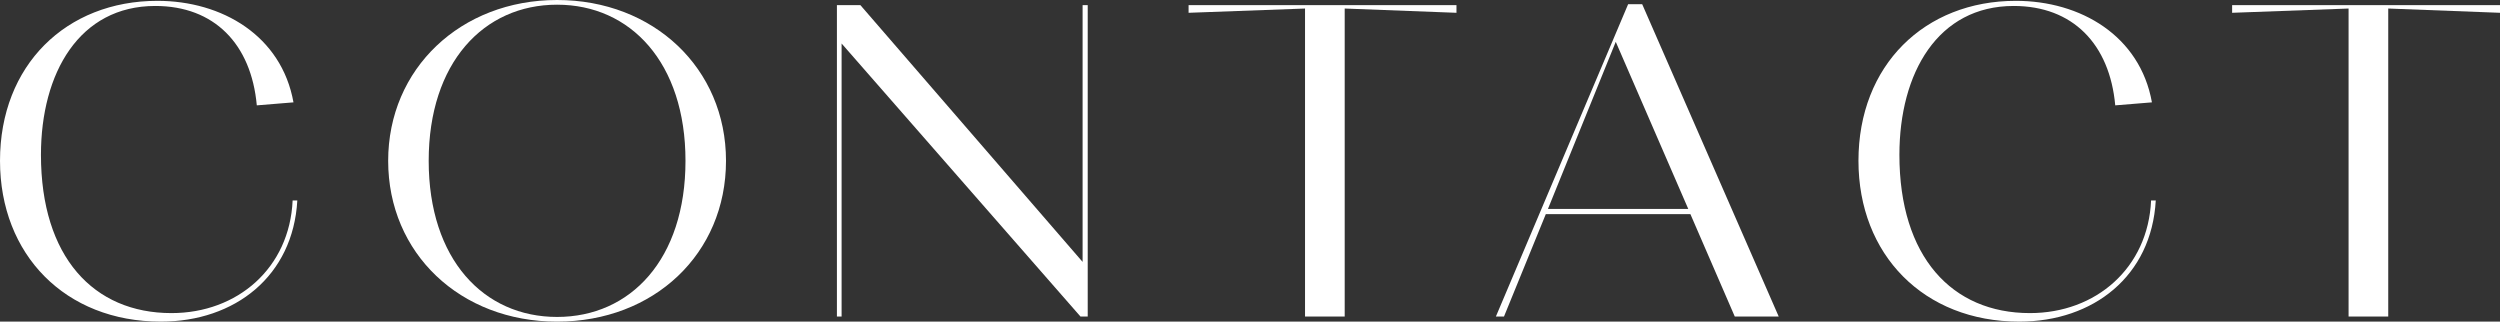
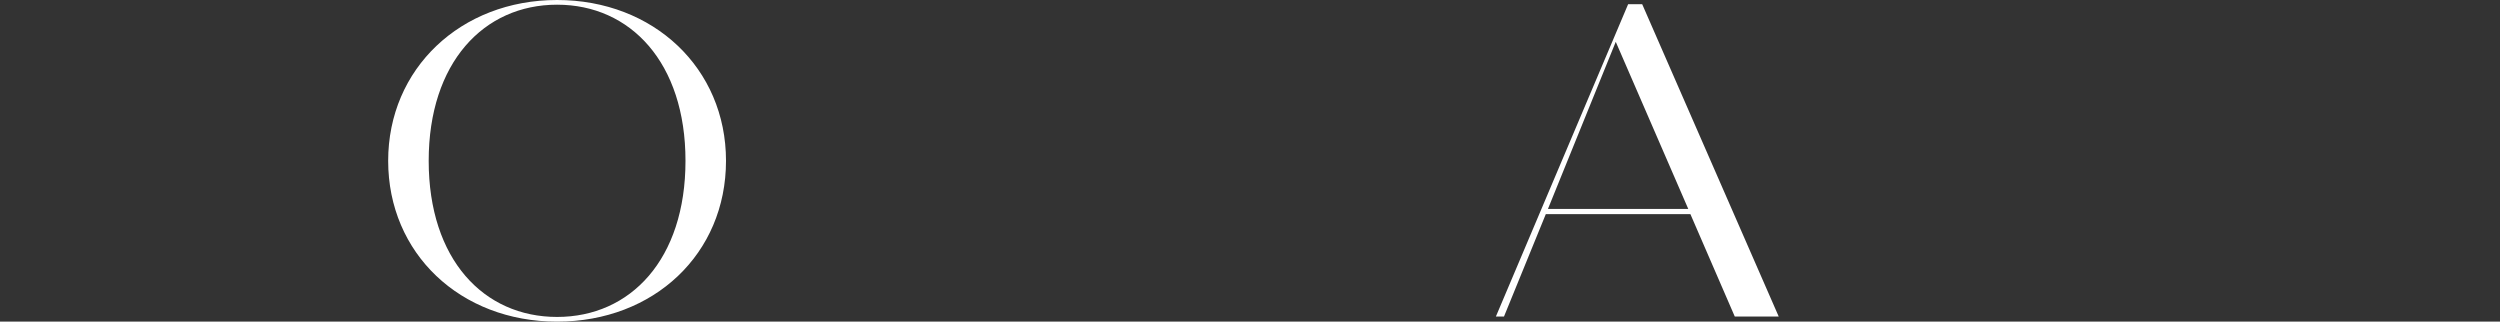
<svg xmlns="http://www.w3.org/2000/svg" width="240.96" height="31" viewBox="0 0 240.96 31">
  <rect x="0" y="0" width="240.96" height="31" fill="#333333" stroke="none" />
  <g id="グループ_980" data-name="グループ 980" transform="translate(-0.001)">
-     <path id="パス_720" data-name="パス 720" d="M29.248,2110.253c-.534-5.921-4.111-9.58-9.785-9.58-7.318,0-11.019,6.455-11.019,14.349,0,9.826,5.057,15.253,12.581,15.253,6.373,0,11.388-4.358,11.676-10.854h.452c-.411,7.277-6,11.676-13.156,11.676-9.21,0-15.5-6.456-15.5-15.5,0-9.21,6.373-15.418,15.171-15.418,6.249,0,11.964,3.371,13.115,9.785Z" transform="translate(-4.496 -2100.098)" fill="#fff" />
    <path id="パス_721" data-name="パス 721" d="M128.507,2115.408c0-8.881,6.989-15.5,16.281-15.5s16.281,6.578,16.281,15.5c0,8.963-6.948,15.5-16.281,15.5s-16.281-6.578-16.281-15.5m28.657,0c0-9.457-5.3-15.048-12.376-15.048s-12.375,5.591-12.375,15.048c0,9.5,5.3,15.048,12.375,15.048s12.376-5.551,12.376-15.048" transform="translate(-91.093 -2099.908)" fill="#fff" />
-     <path id="パス_722" data-name="パス 722" d="M272.322,2105.243v26.313h-.452v-30.013h2.261l21.42,24.75v-24.75h.493v30.013h-.7Z" transform="translate(-191.204 -2101.05)" fill="#fff" />
-     <path id="パス_723" data-name="パス 723" d="M397.71,2101.872v29.684h-3.823v-29.684l-11.224.411v-.74h25.82v.74Z" transform="translate(-268.102 -2101.05)" fill="#fff" />
    <path id="パス_724" data-name="パス 724" d="M493.261,2121.5H479.323l-4.029,9.867h-.781l12.745-30.1h1.357l13.157,30.1h-4.235Zm-7.195-16.61L479.529,2121h13.527Z" transform="translate(-330.332 -2100.859)" fill="#fff" />
-     <path id="パス_725" data-name="パス 725" d="M606.376,2110.253c-.534-5.921-4.111-9.58-9.785-9.58-7.318,0-11.018,6.455-11.018,14.349,0,9.826,5.057,15.253,12.581,15.253,6.373,0,11.388-4.358,11.676-10.854h.452c-.411,7.277-6,11.676-13.156,11.676-9.21,0-15.5-6.456-15.5-15.5,0-9.21,6.373-15.418,15.171-15.418,6.249,0,11.964,3.371,13.115,9.785Z" transform="translate(-402.5 -2100.098)" fill="#fff" />
-     <path id="パス_726" data-name="パス 726" d="M716.05,2101.872v29.684h-3.823v-29.684l-11.224.411v-.74h25.82v.74Z" transform="translate(-485.861 -2101.05)" fill="#fff" />
  </g>
</svg>